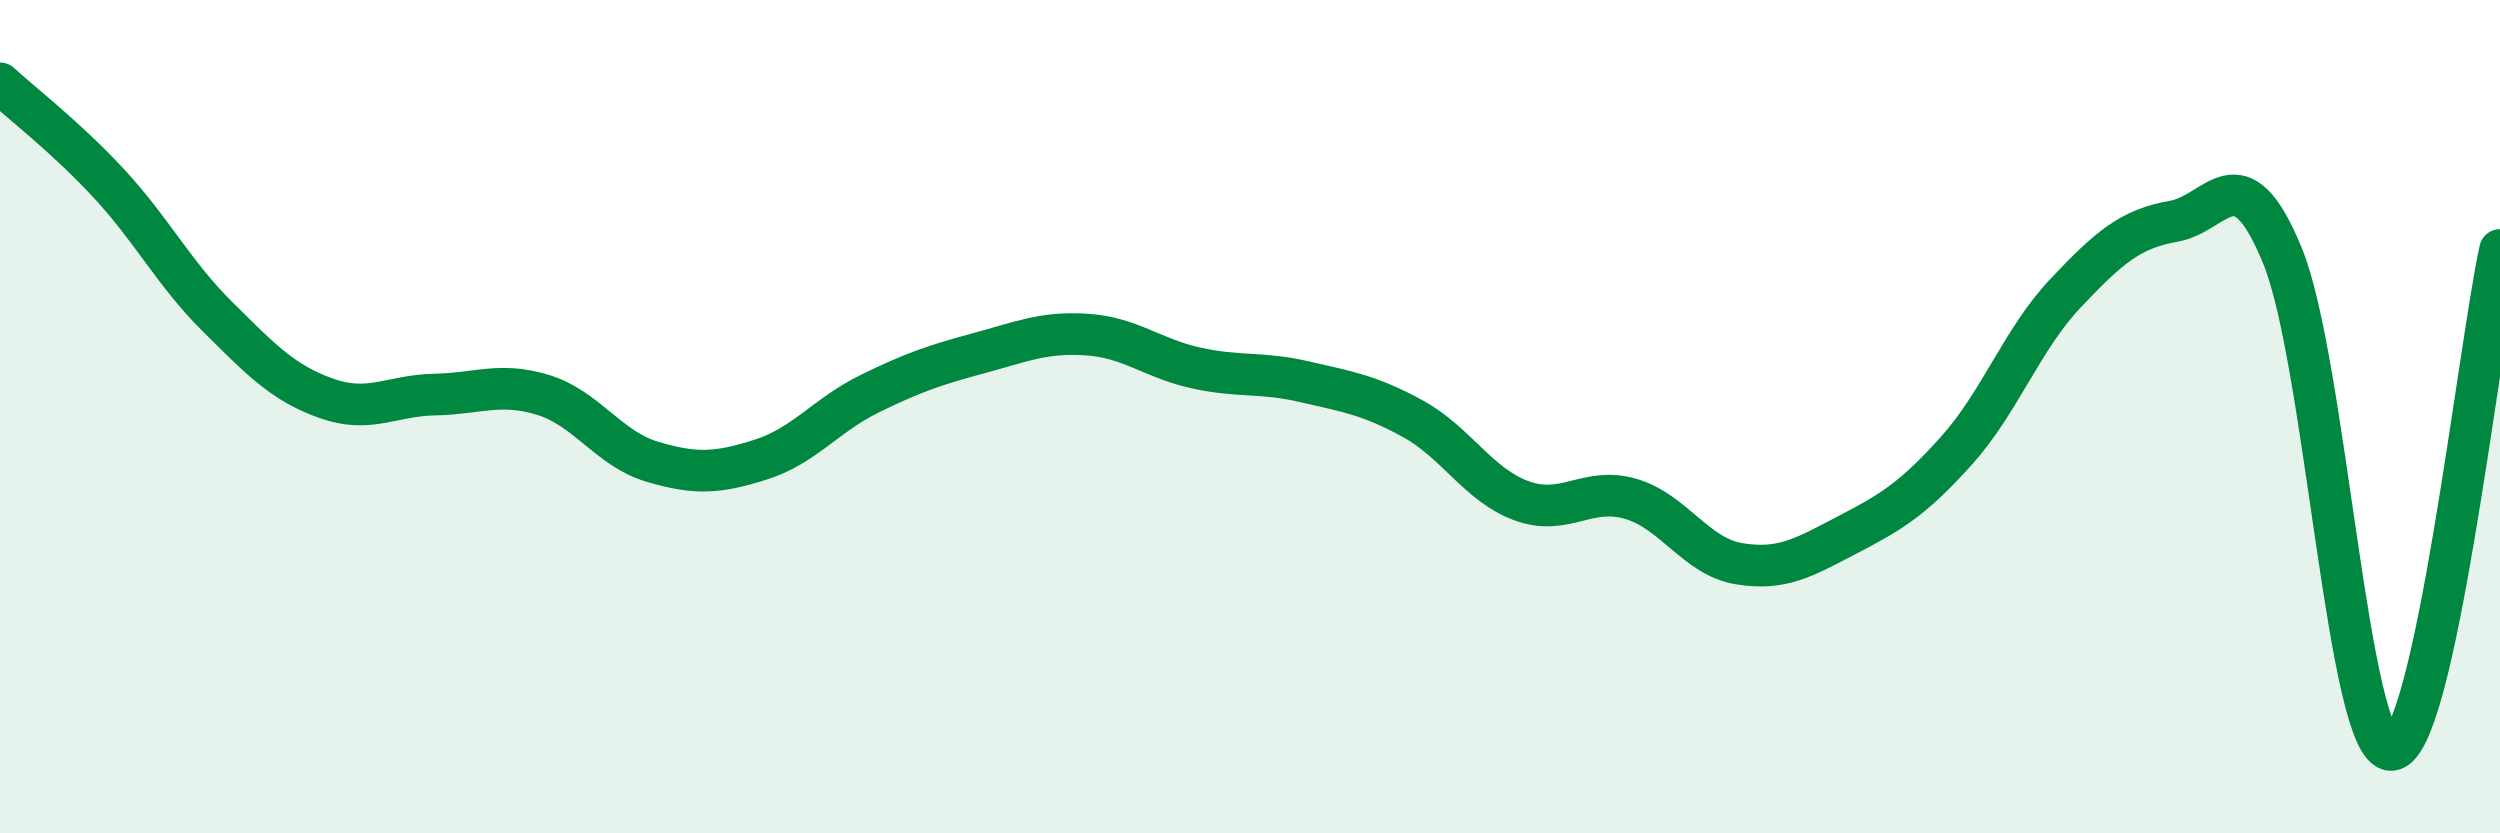
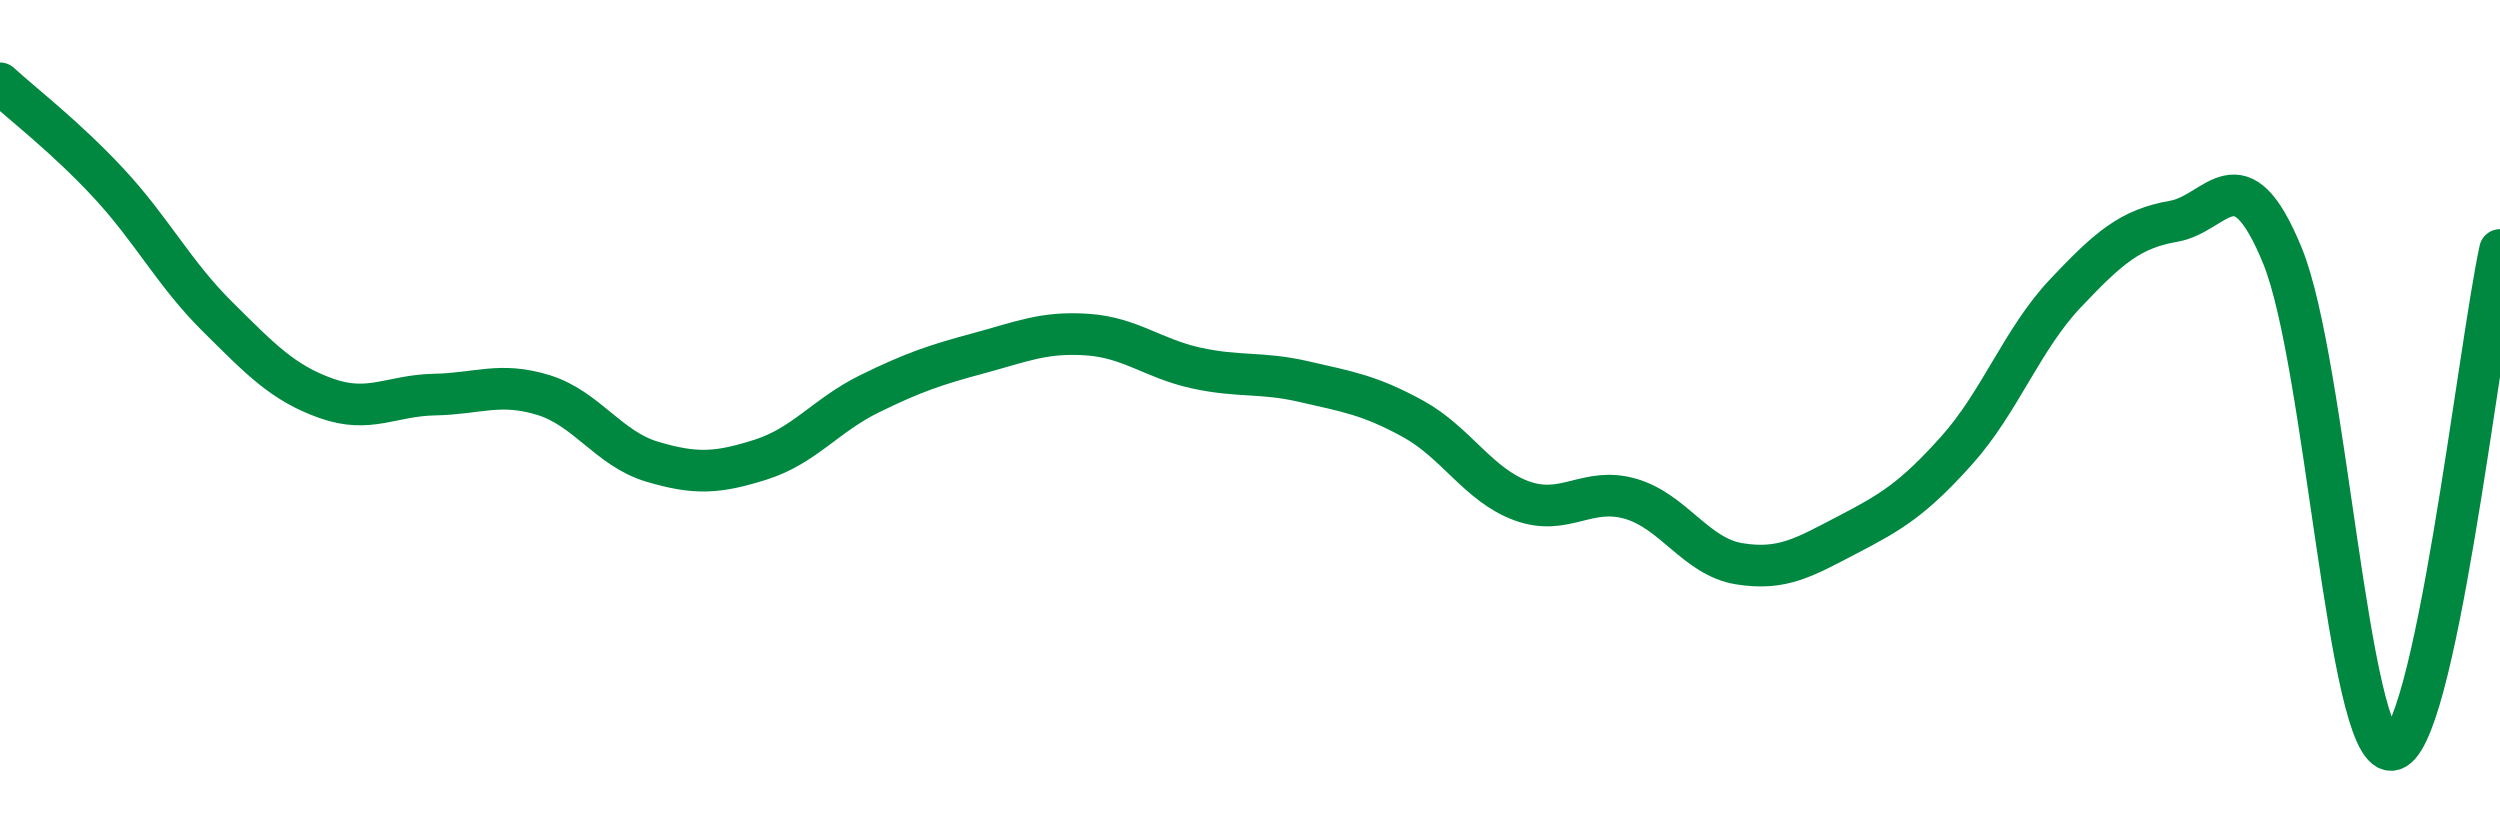
<svg xmlns="http://www.w3.org/2000/svg" width="60" height="20" viewBox="0 0 60 20">
-   <path d="M 0,2 C 0.52,2.48 1.57,3.28 2.61,4.4 C 3.65,5.52 4.18,6.57 5.22,7.6 C 6.26,8.63 6.79,9.19 7.83,9.56 C 8.87,9.93 9.39,9.49 10.43,9.47 C 11.47,9.45 12,9.16 13.04,9.48 C 14.08,9.8 14.61,10.77 15.65,11.08 C 16.69,11.39 17.22,11.36 18.26,11.03 C 19.3,10.7 19.83,9.96 20.87,9.45 C 21.91,8.94 22.44,8.76 23.48,8.48 C 24.52,8.2 25.05,7.96 26.09,8.03 C 27.13,8.1 27.66,8.6 28.7,8.83 C 29.74,9.06 30.26,8.92 31.3,9.16 C 32.34,9.4 32.87,9.48 33.91,10.05 C 34.95,10.62 35.48,11.64 36.52,12.02 C 37.56,12.4 38.09,11.67 39.13,11.97 C 40.17,12.27 40.7,13.36 41.74,13.53 C 42.78,13.7 43.31,13.37 44.35,12.83 C 45.39,12.29 45.92,11.97 46.96,10.81 C 48,9.65 48.53,8.14 49.57,7.04 C 50.61,5.94 51.13,5.49 52.17,5.31 C 53.21,5.13 53.74,3.6 54.78,6.14 C 55.82,8.68 56.35,18.03 57.39,18 C 58.43,17.97 59.48,8.4 60,6L60 20L0 20Z" fill="#008740" opacity="0.1" stroke-linecap="round" stroke-linejoin="round" />
  <path d="M 0,2 C 0.52,2.48 1.57,3.28 2.61,4.4 C 3.65,5.52 4.18,6.57 5.22,7.6 C 6.26,8.63 6.79,9.19 7.83,9.56 C 8.87,9.93 9.39,9.49 10.43,9.47 C 11.47,9.45 12,9.16 13.04,9.48 C 14.08,9.8 14.61,10.77 15.65,11.08 C 16.69,11.39 17.22,11.36 18.26,11.03 C 19.3,10.7 19.83,9.96 20.87,9.45 C 21.91,8.94 22.44,8.76 23.48,8.48 C 24.52,8.2 25.05,7.96 26.09,8.03 C 27.13,8.1 27.66,8.6 28.7,8.83 C 29.74,9.06 30.26,8.92 31.3,9.16 C 32.34,9.4 32.87,9.48 33.91,10.05 C 34.95,10.62 35.48,11.64 36.52,12.02 C 37.56,12.4 38.09,11.67 39.13,11.97 C 40.17,12.27 40.7,13.36 41.74,13.53 C 42.78,13.7 43.31,13.37 44.35,12.83 C 45.39,12.29 45.92,11.97 46.96,10.81 C 48,9.65 48.53,8.14 49.57,7.04 C 50.61,5.94 51.13,5.49 52.17,5.31 C 53.21,5.13 53.74,3.6 54.78,6.14 C 55.82,8.68 56.35,18.03 57.39,18 C 58.43,17.97 59.48,8.4 60,6" stroke="#008740" stroke-width="1" fill="none" stroke-linecap="round" stroke-linejoin="round" />
</svg>